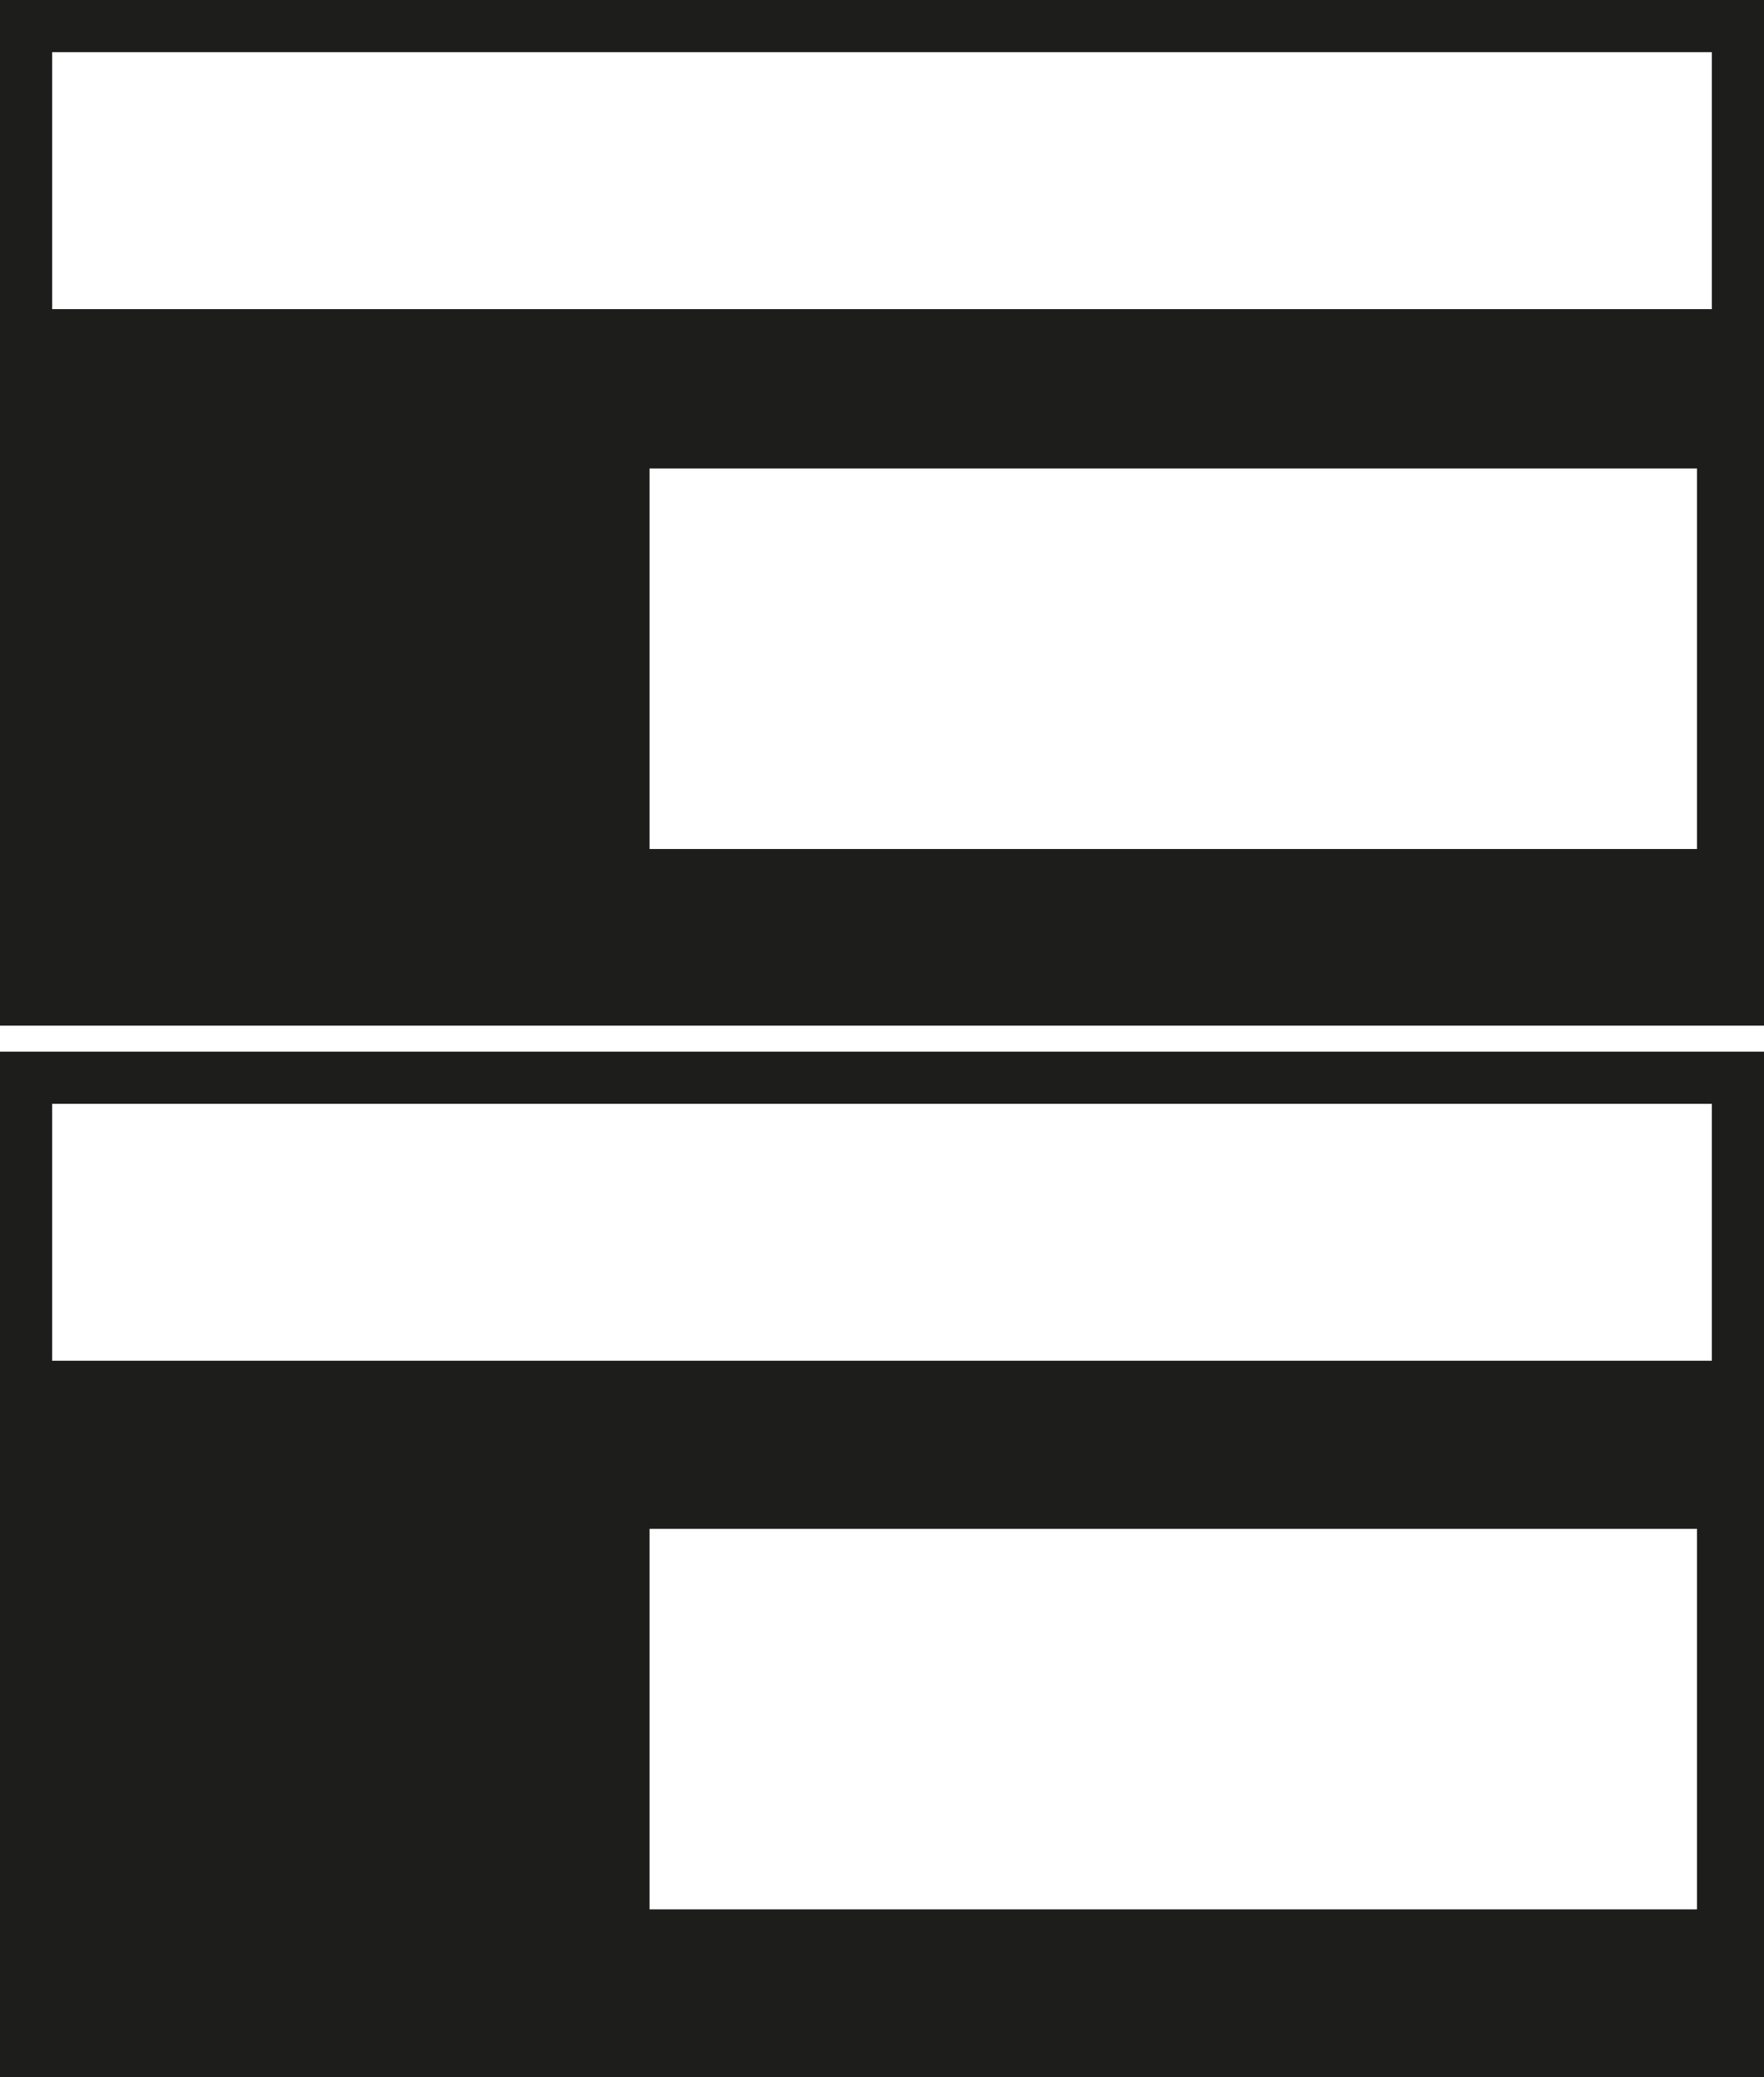
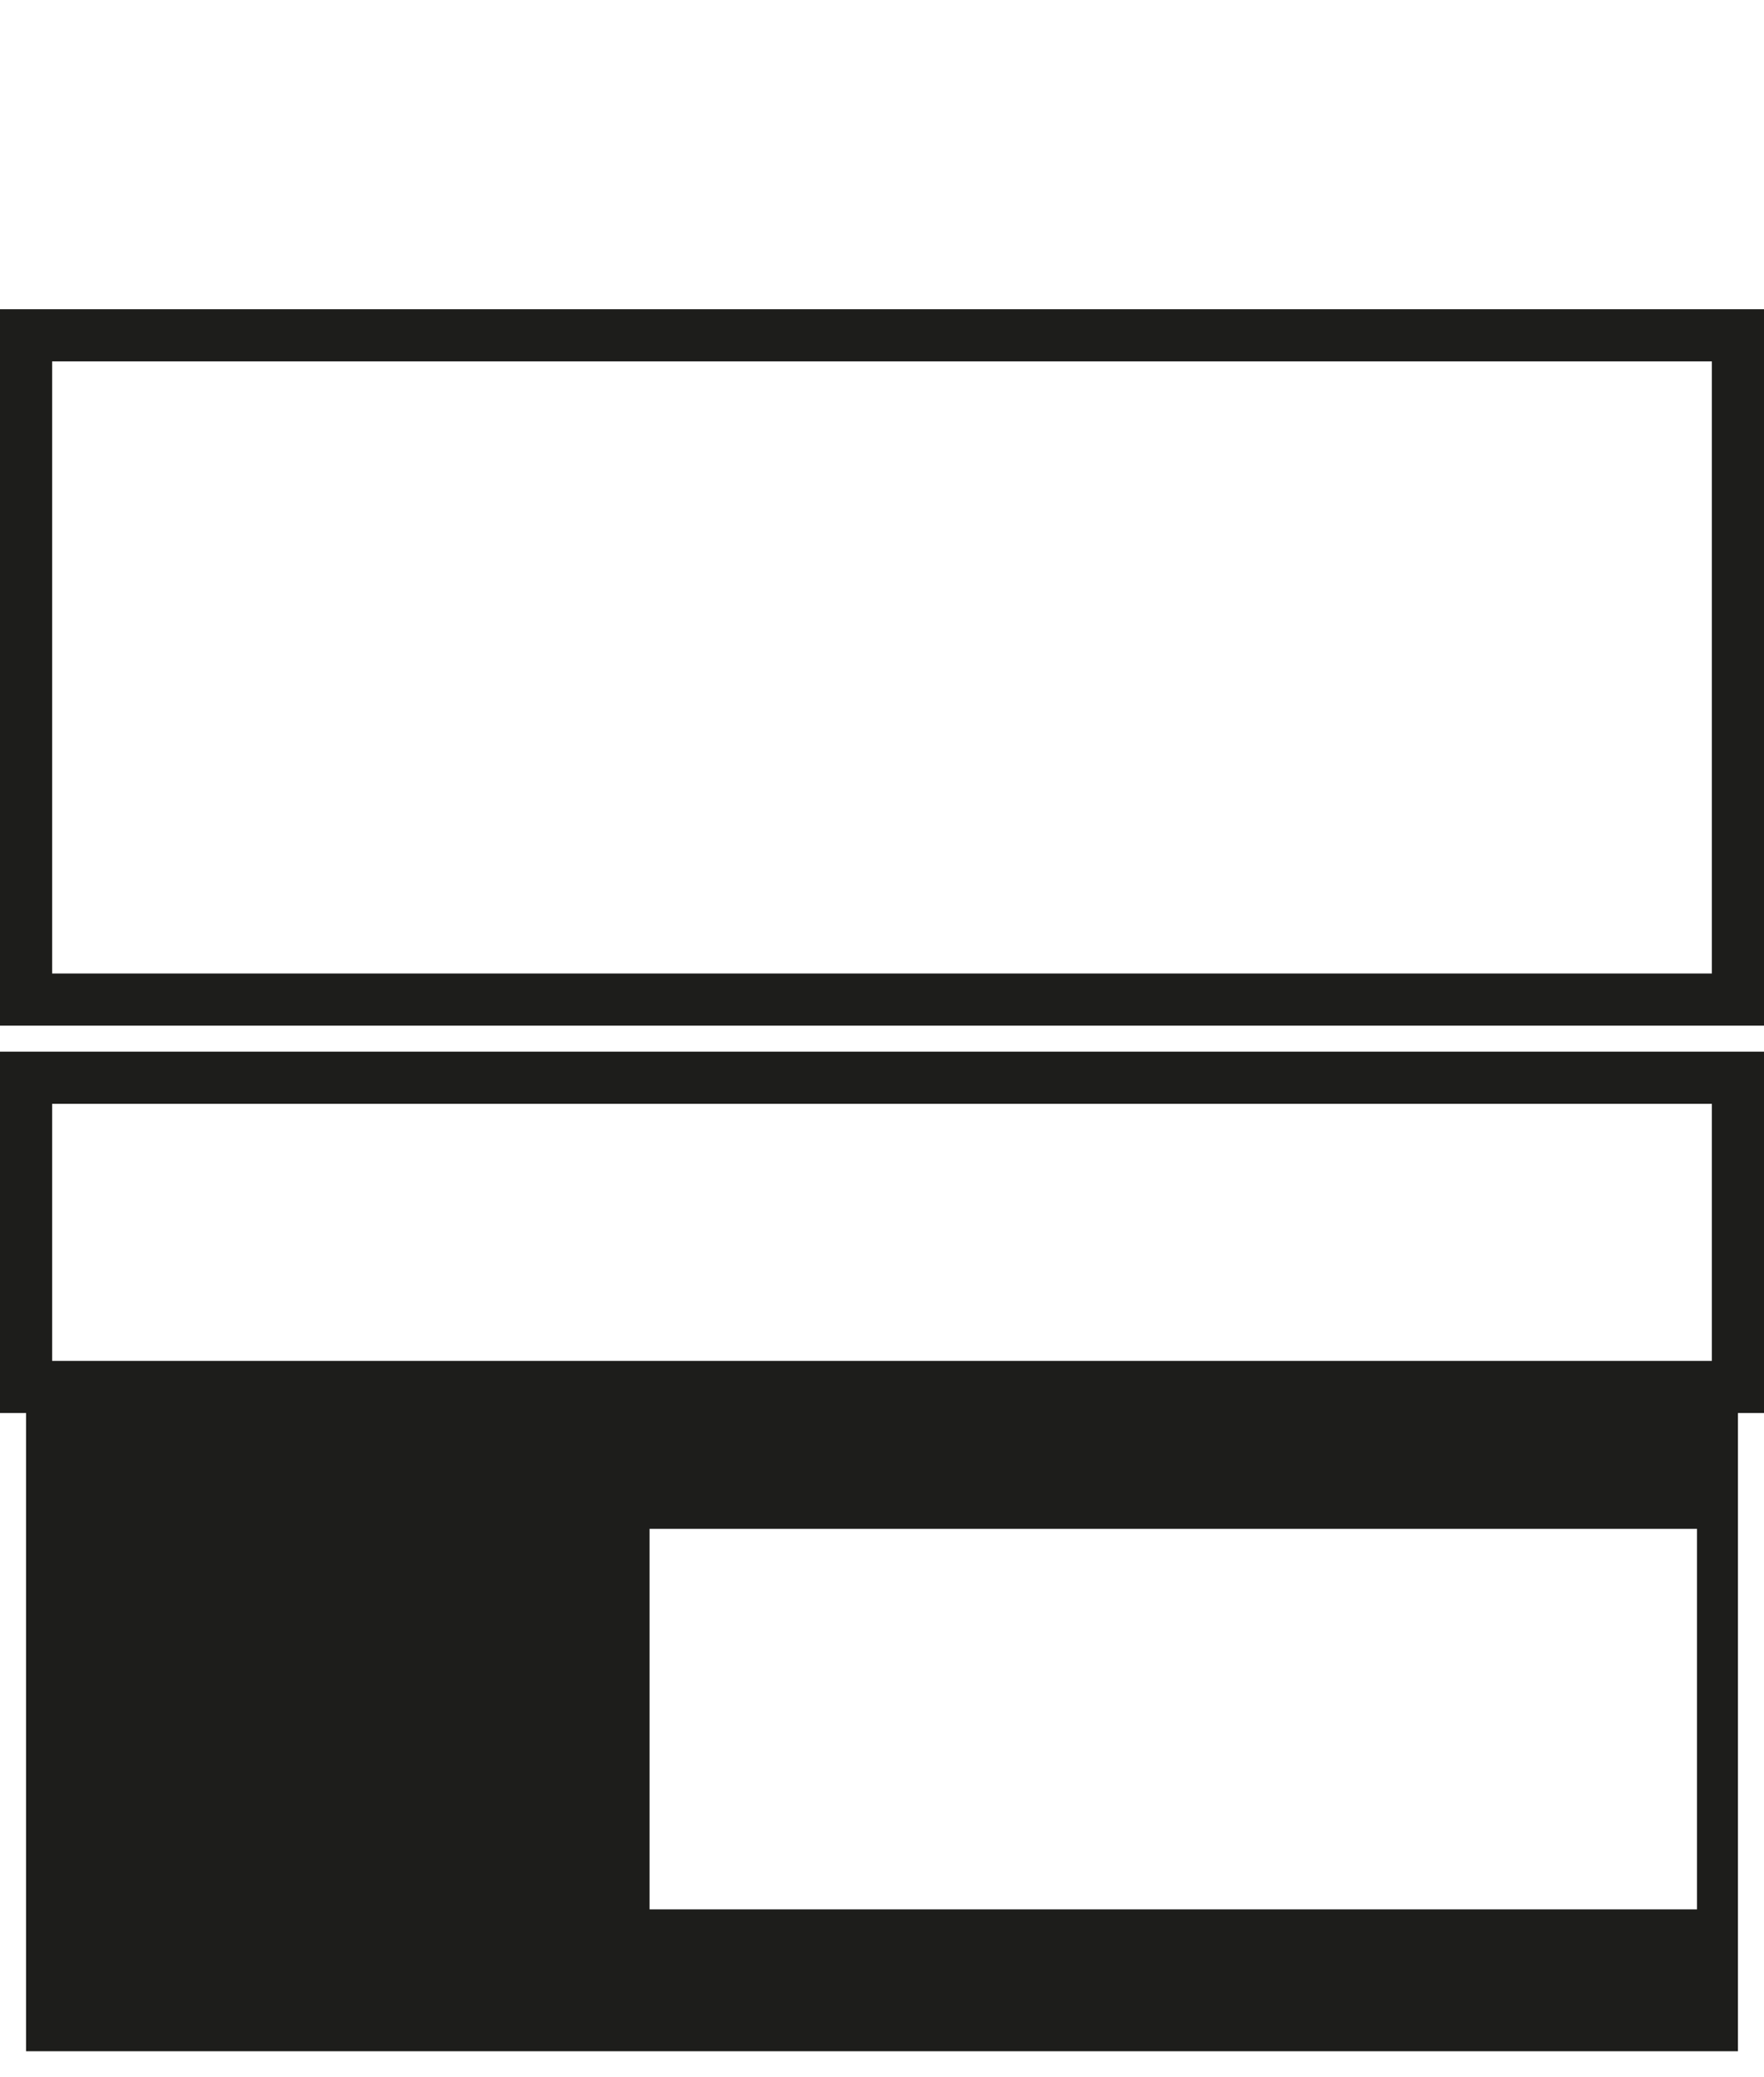
<svg xmlns="http://www.w3.org/2000/svg" version="1.1" id="Calque_1" x="0px" y="0px" width="101.5px" height="119.504px" viewBox="0 0 101.5 119.504" enable-background="new 0 0 101.5 119.504" xml:space="preserve">
  <g id="Calque_1_1_">
</g>
  <g id="Calque_2">
</g>
-   <rect x="1.5" y="79.789" fill="none" stroke="#1D1D1B" stroke-width="3" stroke-miterlimit="10" width="98.5" height="38.215" />
  <rect x="1.5" y="62" fill="none" stroke="#1D1D1B" stroke-width="3" stroke-miterlimit="10" width="98.5" height="17.789" />
  <rect x="1.5" y="19.289" fill="none" stroke="#1D1D1B" stroke-width="3" stroke-miterlimit="10" width="98.5" height="38.215" />
-   <rect x="1.5" y="1.5" fill="none" stroke="#1D1D1B" stroke-width="3" stroke-miterlimit="10" width="98.5" height="17.789" />
-   <path fill="#1D1D1B" d="M1.5,18.789v38.215H100V18.789H1.5z M97.646,48.842h-60.27V26.951h60.27V48.842z" />
  <path fill="#1D1D1B" d="M1.5,81.252v36.752H100V81.252H1.5z M97.646,109.842h-60.27V87.951h60.27V109.842z" />
</svg>